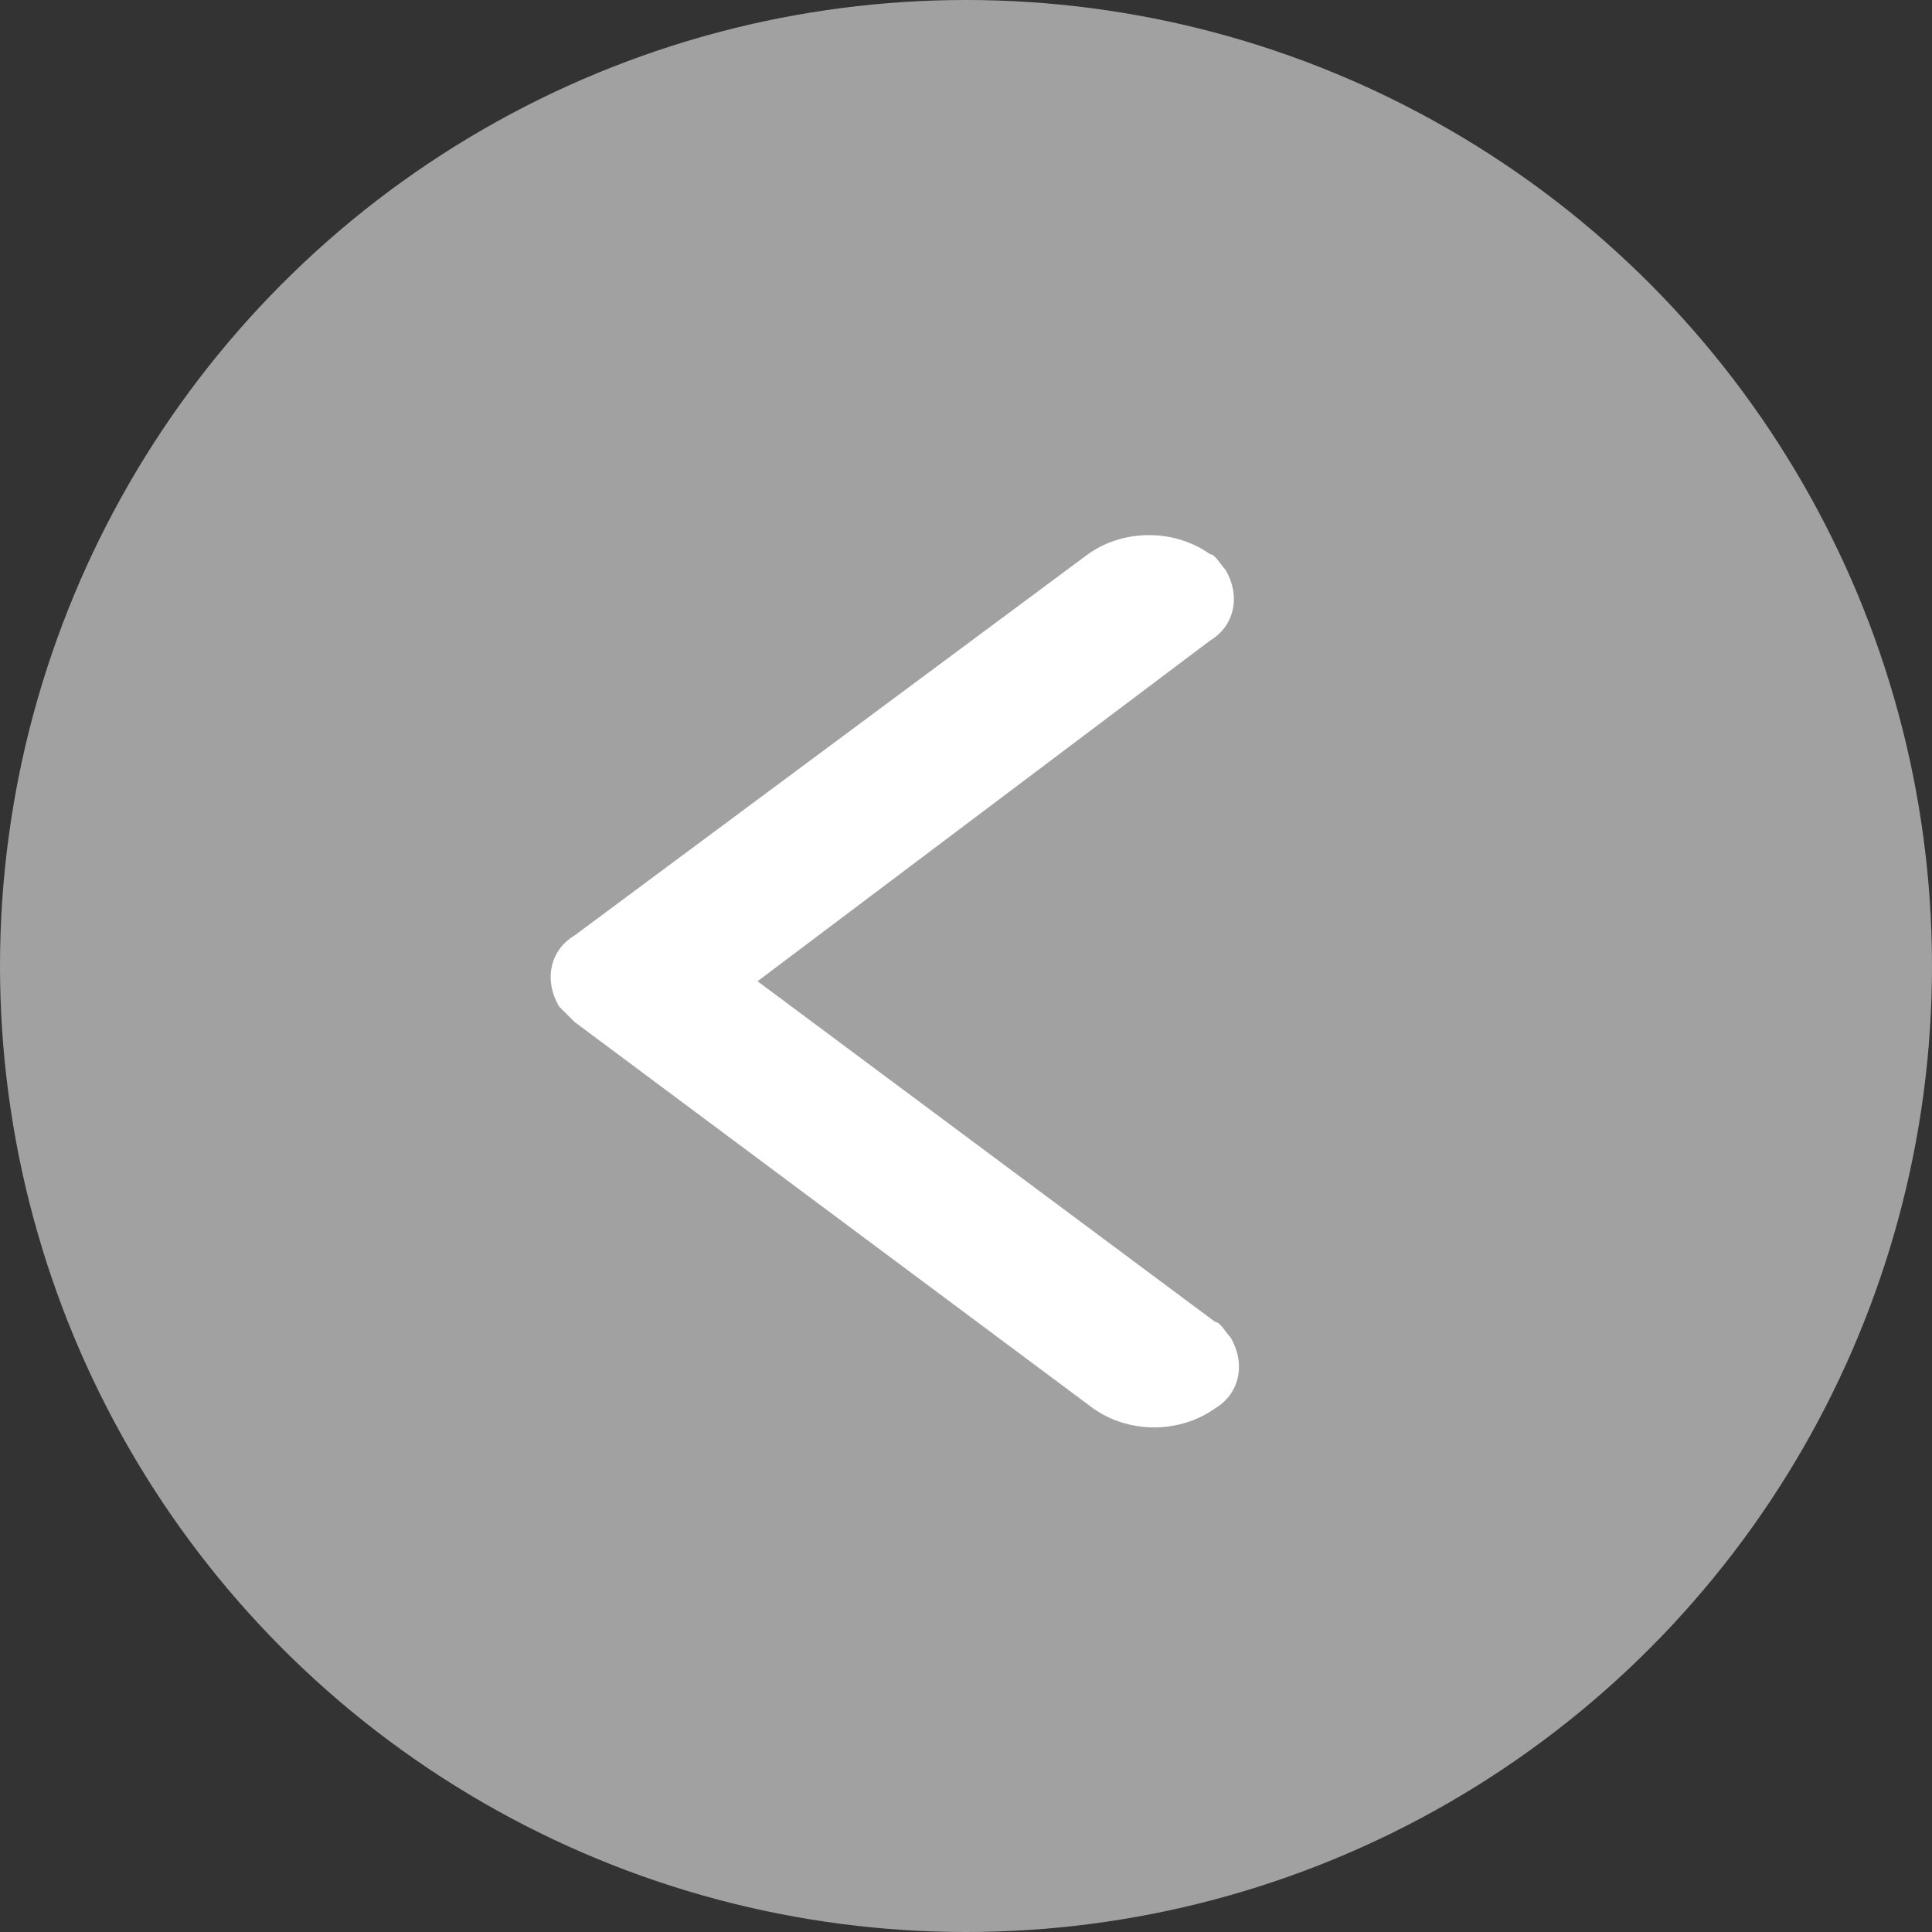
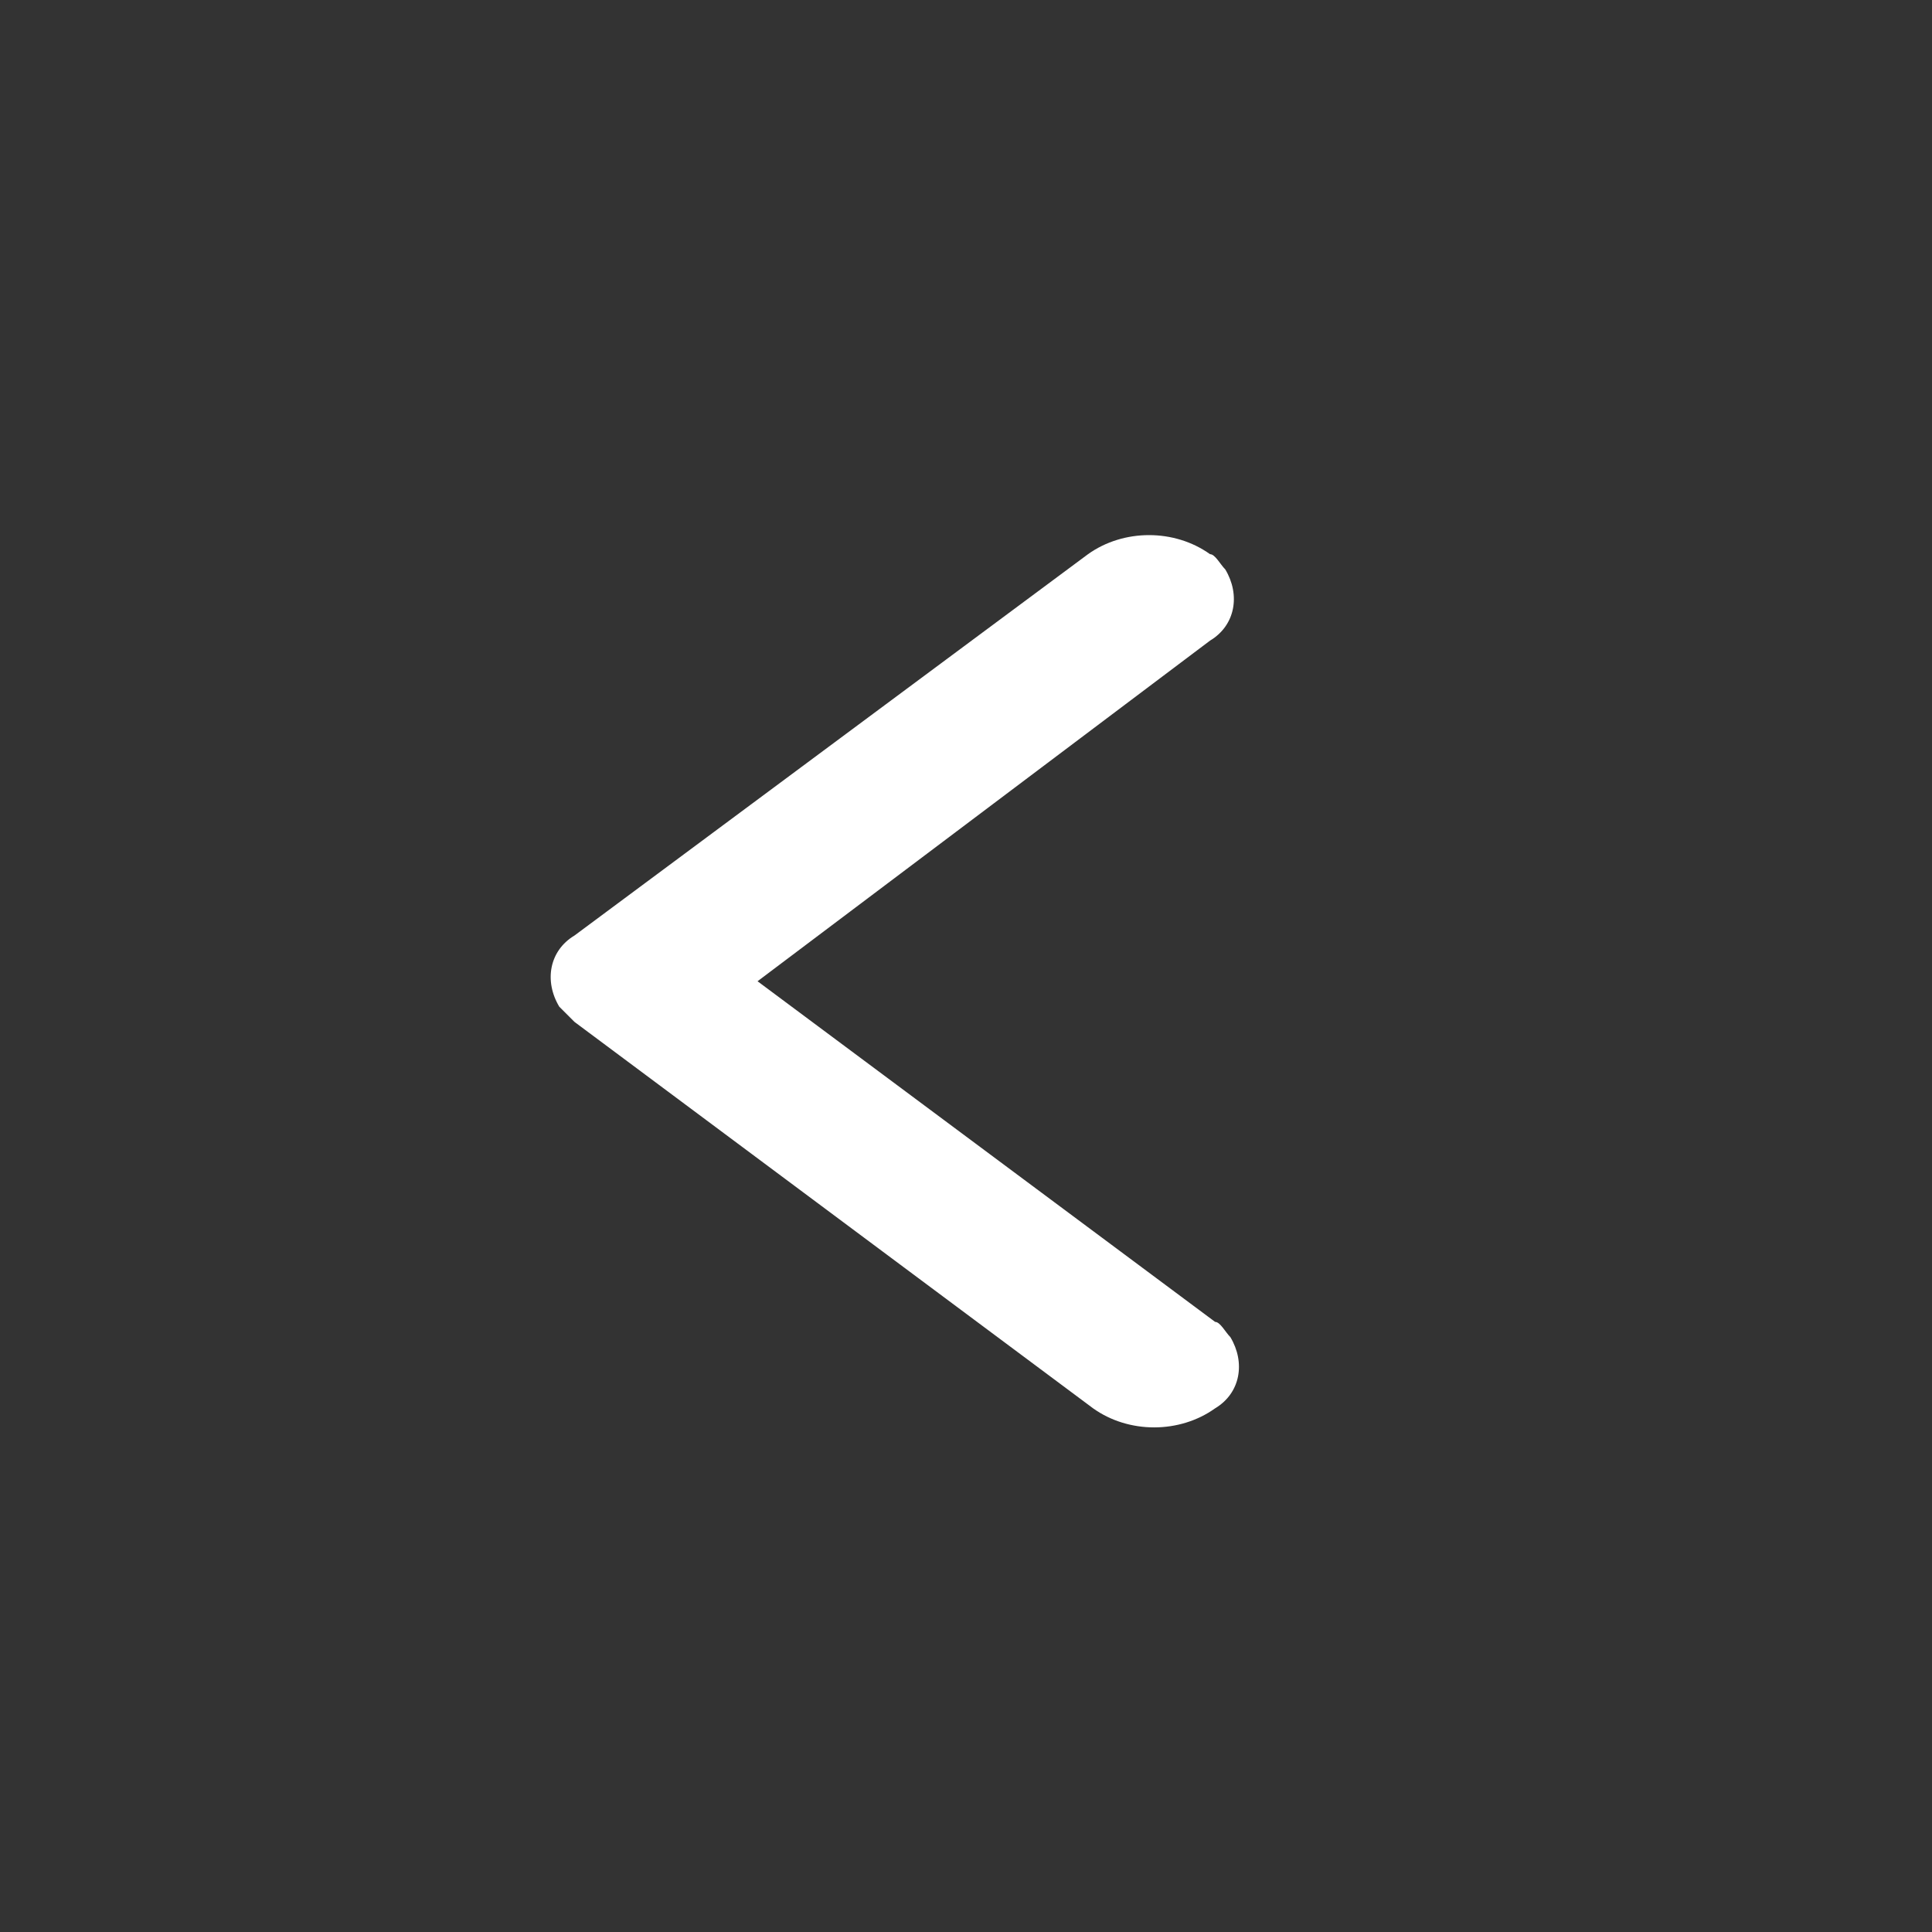
<svg xmlns="http://www.w3.org/2000/svg" version="1.1" id="Layer_1" x="0px" y="0px" viewBox="0 0 38 38" style="enable-background:new 0 0 38 38;" xml:space="preserve">
  <rect x="0" y="0" width="38" height="38" fill="#333333" stroke="none" />
  <style type="text/css">
	.st0{fill:#A2A1A1;}
	.st1{fill:#FFFFFF;}
</style>
-   <circle id="Ellipse_64" class="st0" cx="19" cy="19" r="19" />
  <path id="Icon_ionic-ios-arrow-forward" class="st1" d="M14.9,19.3l8.9-6.7c0.5-0.3,0.6-0.9,0.3-1.4c-0.1-0.1-0.2-0.3-0.3-0.3  c-0.7-0.5-1.7-0.5-2.4,0l-10.1,7.5c-0.5,0.3-0.6,0.9-0.3,1.4c0.1,0.1,0.2,0.2,0.3,0.3l10.2,7.6c0.7,0.5,1.7,0.5,2.4,0  c0.5-0.3,0.6-0.9,0.3-1.4c-0.1-0.1-0.2-0.3-0.3-0.3L14.9,19.3z" />
</svg>